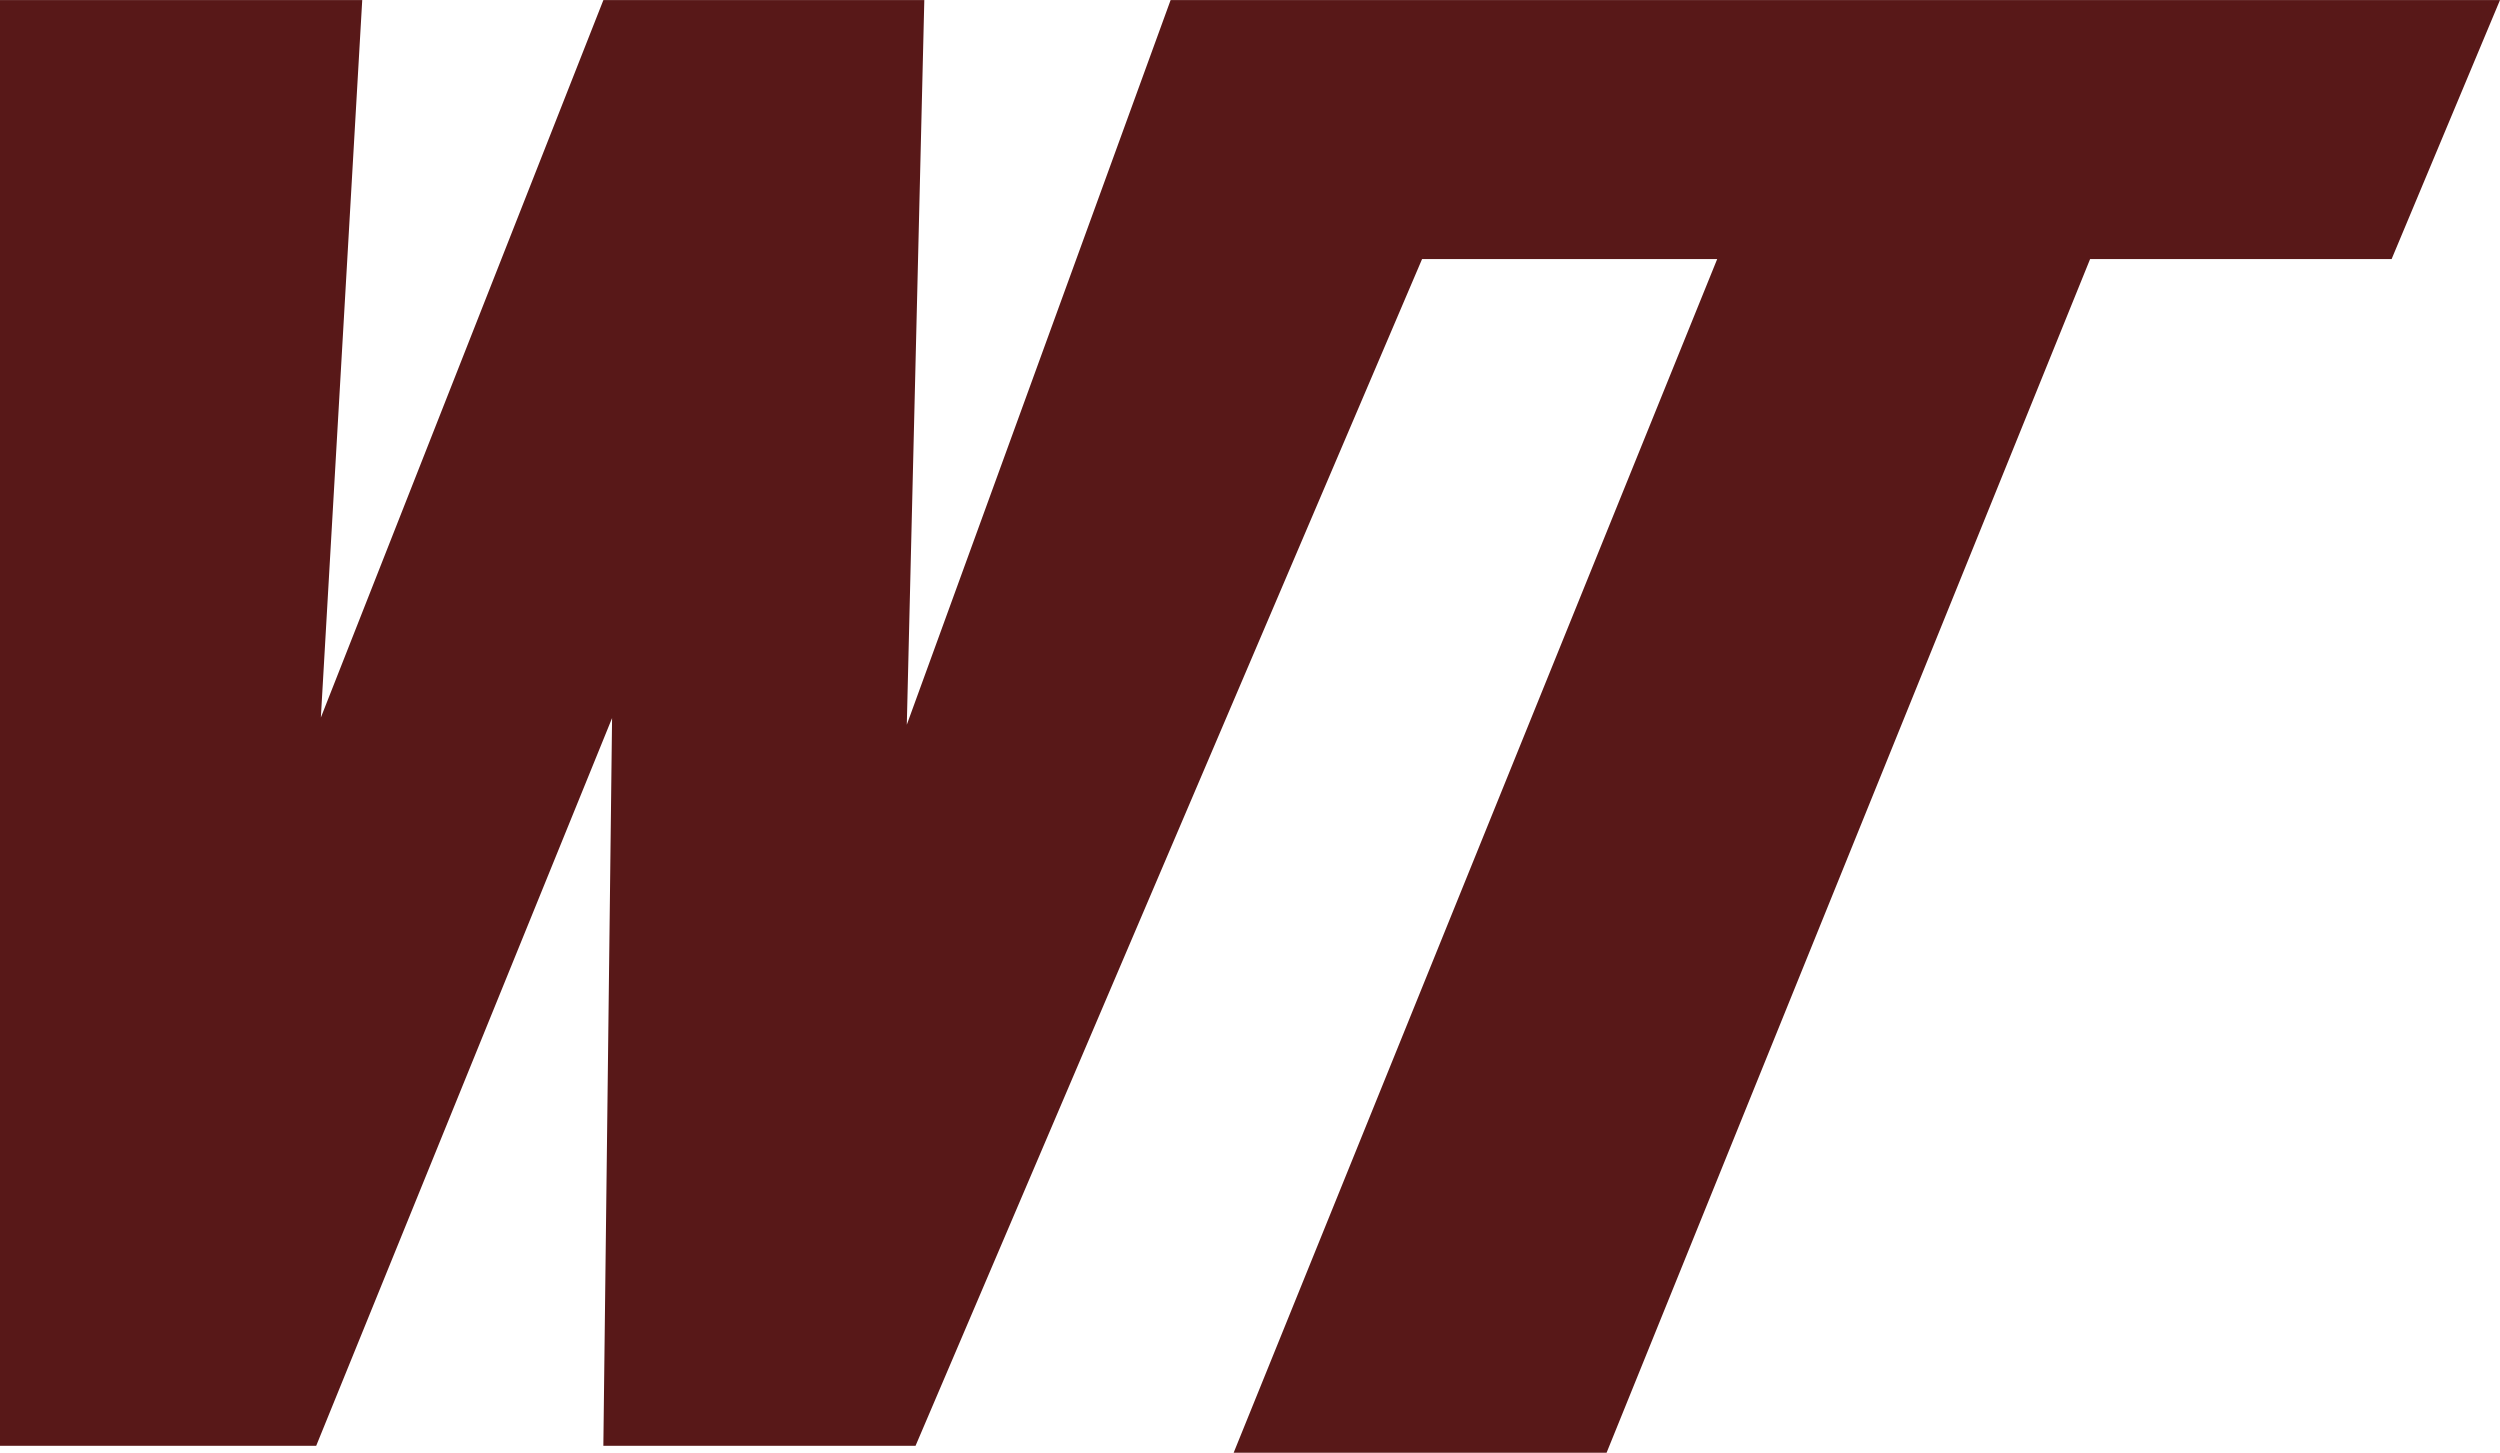
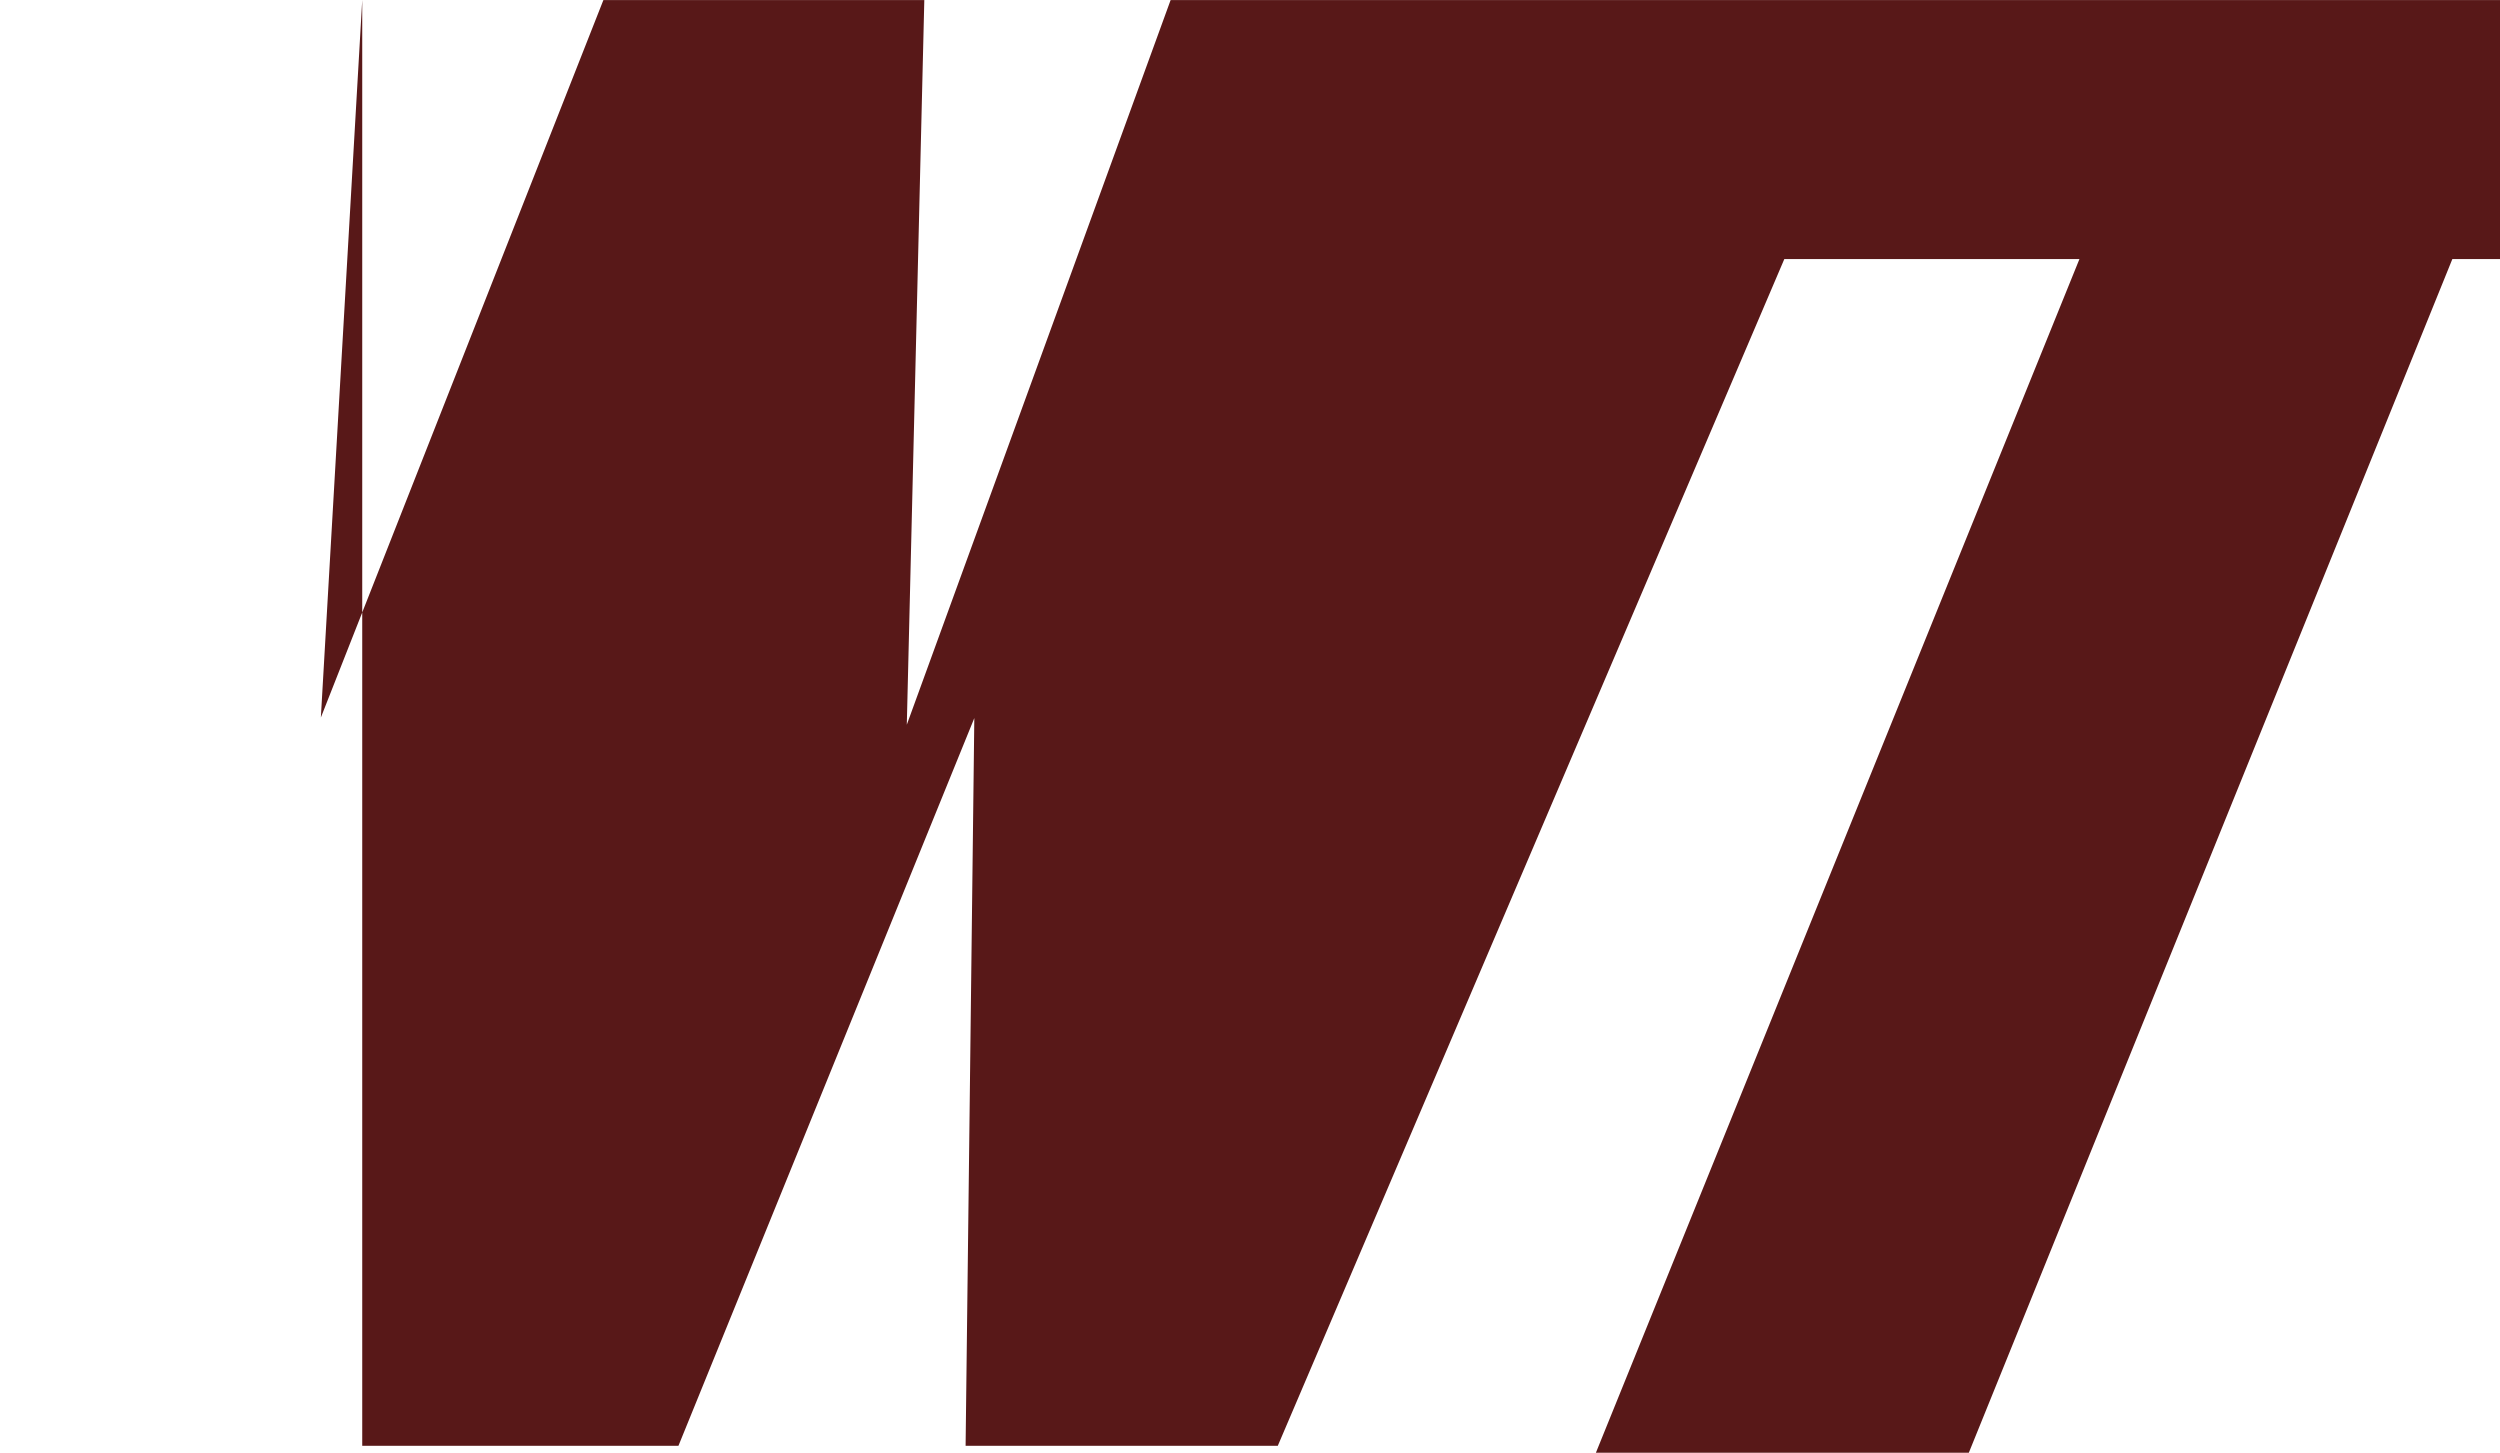
<svg xmlns="http://www.w3.org/2000/svg" xml:space="preserve" height="245.25" viewBox="0 0 422.054 245.249" width="422.05" version="1.1">
  <g transform="matrix(1.25 0 0 -1.25 -239.36 405.43)">
-     <path d="m349.59 324.34-35.632-97.872 2.365 97.872h-43.342l-38.16-96.904 5.589 96.904h-48.924v-195.26h42.706l39.96 98.282-1.177-98.282h42.163l68.412 160.28h39.858l-65.313-161.23h50.367l65.31 161.23h40.722l14.634 34.974h-179.54z" fill="#581818" />
+     <path d="m349.59 324.34-35.632-97.872 2.365 97.872h-43.342l-38.16-96.904 5.589 96.904v-195.26h42.706l39.96 98.282-1.177-98.282h42.163l68.412 160.28h39.858l-65.313-161.23h50.367l65.31 161.23h40.722l14.634 34.974h-179.54z" fill="#581818" />
  </g>
</svg>